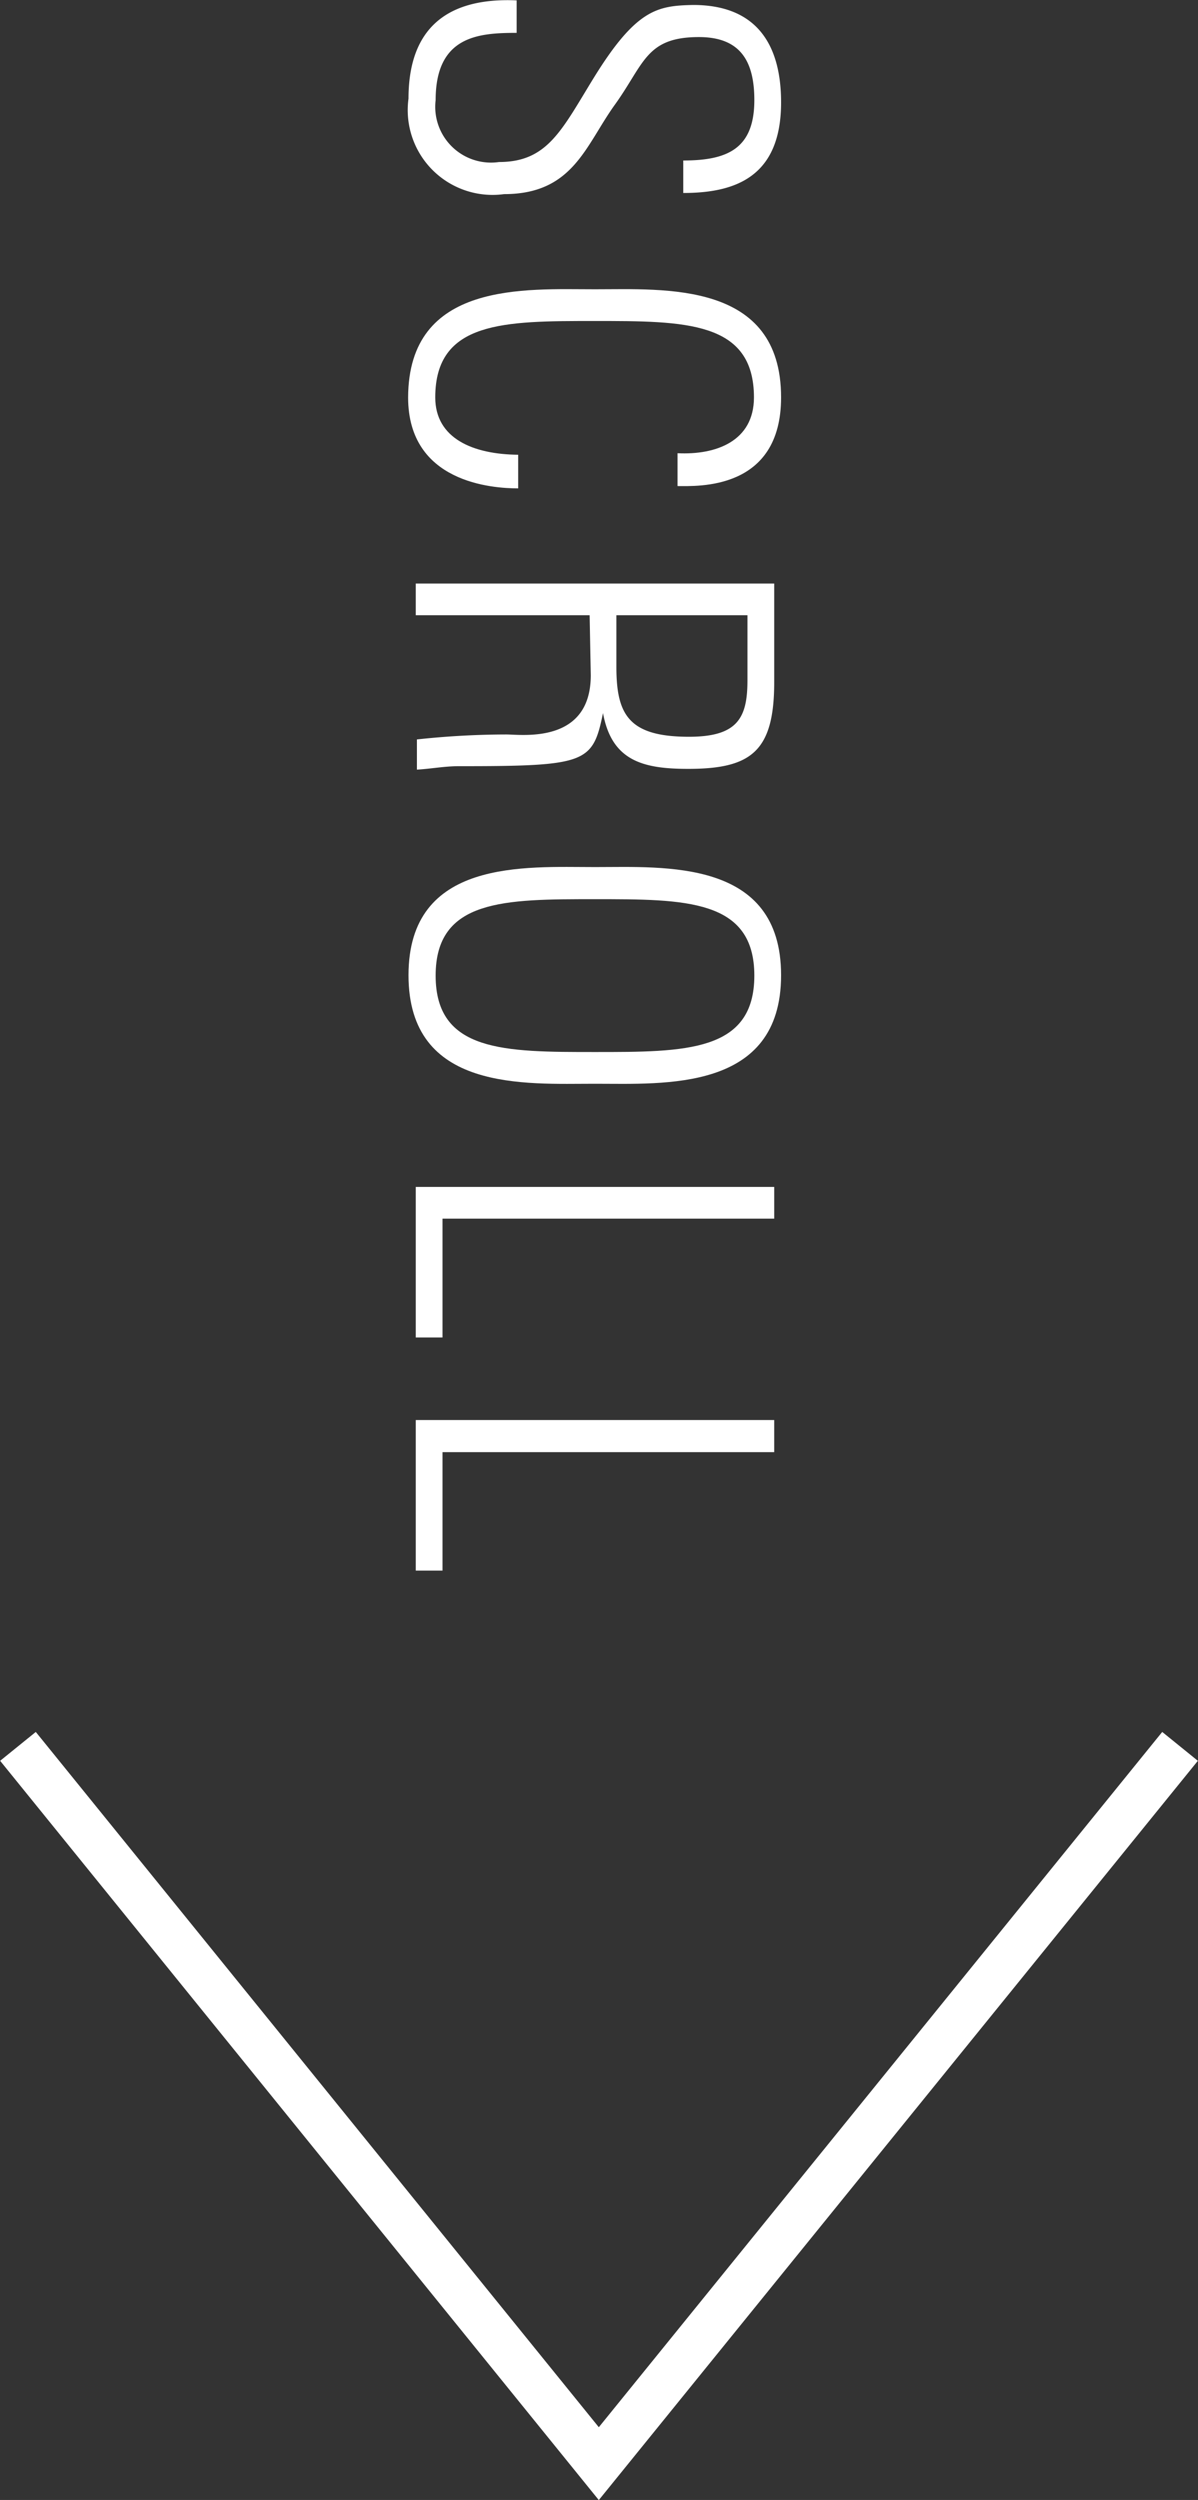
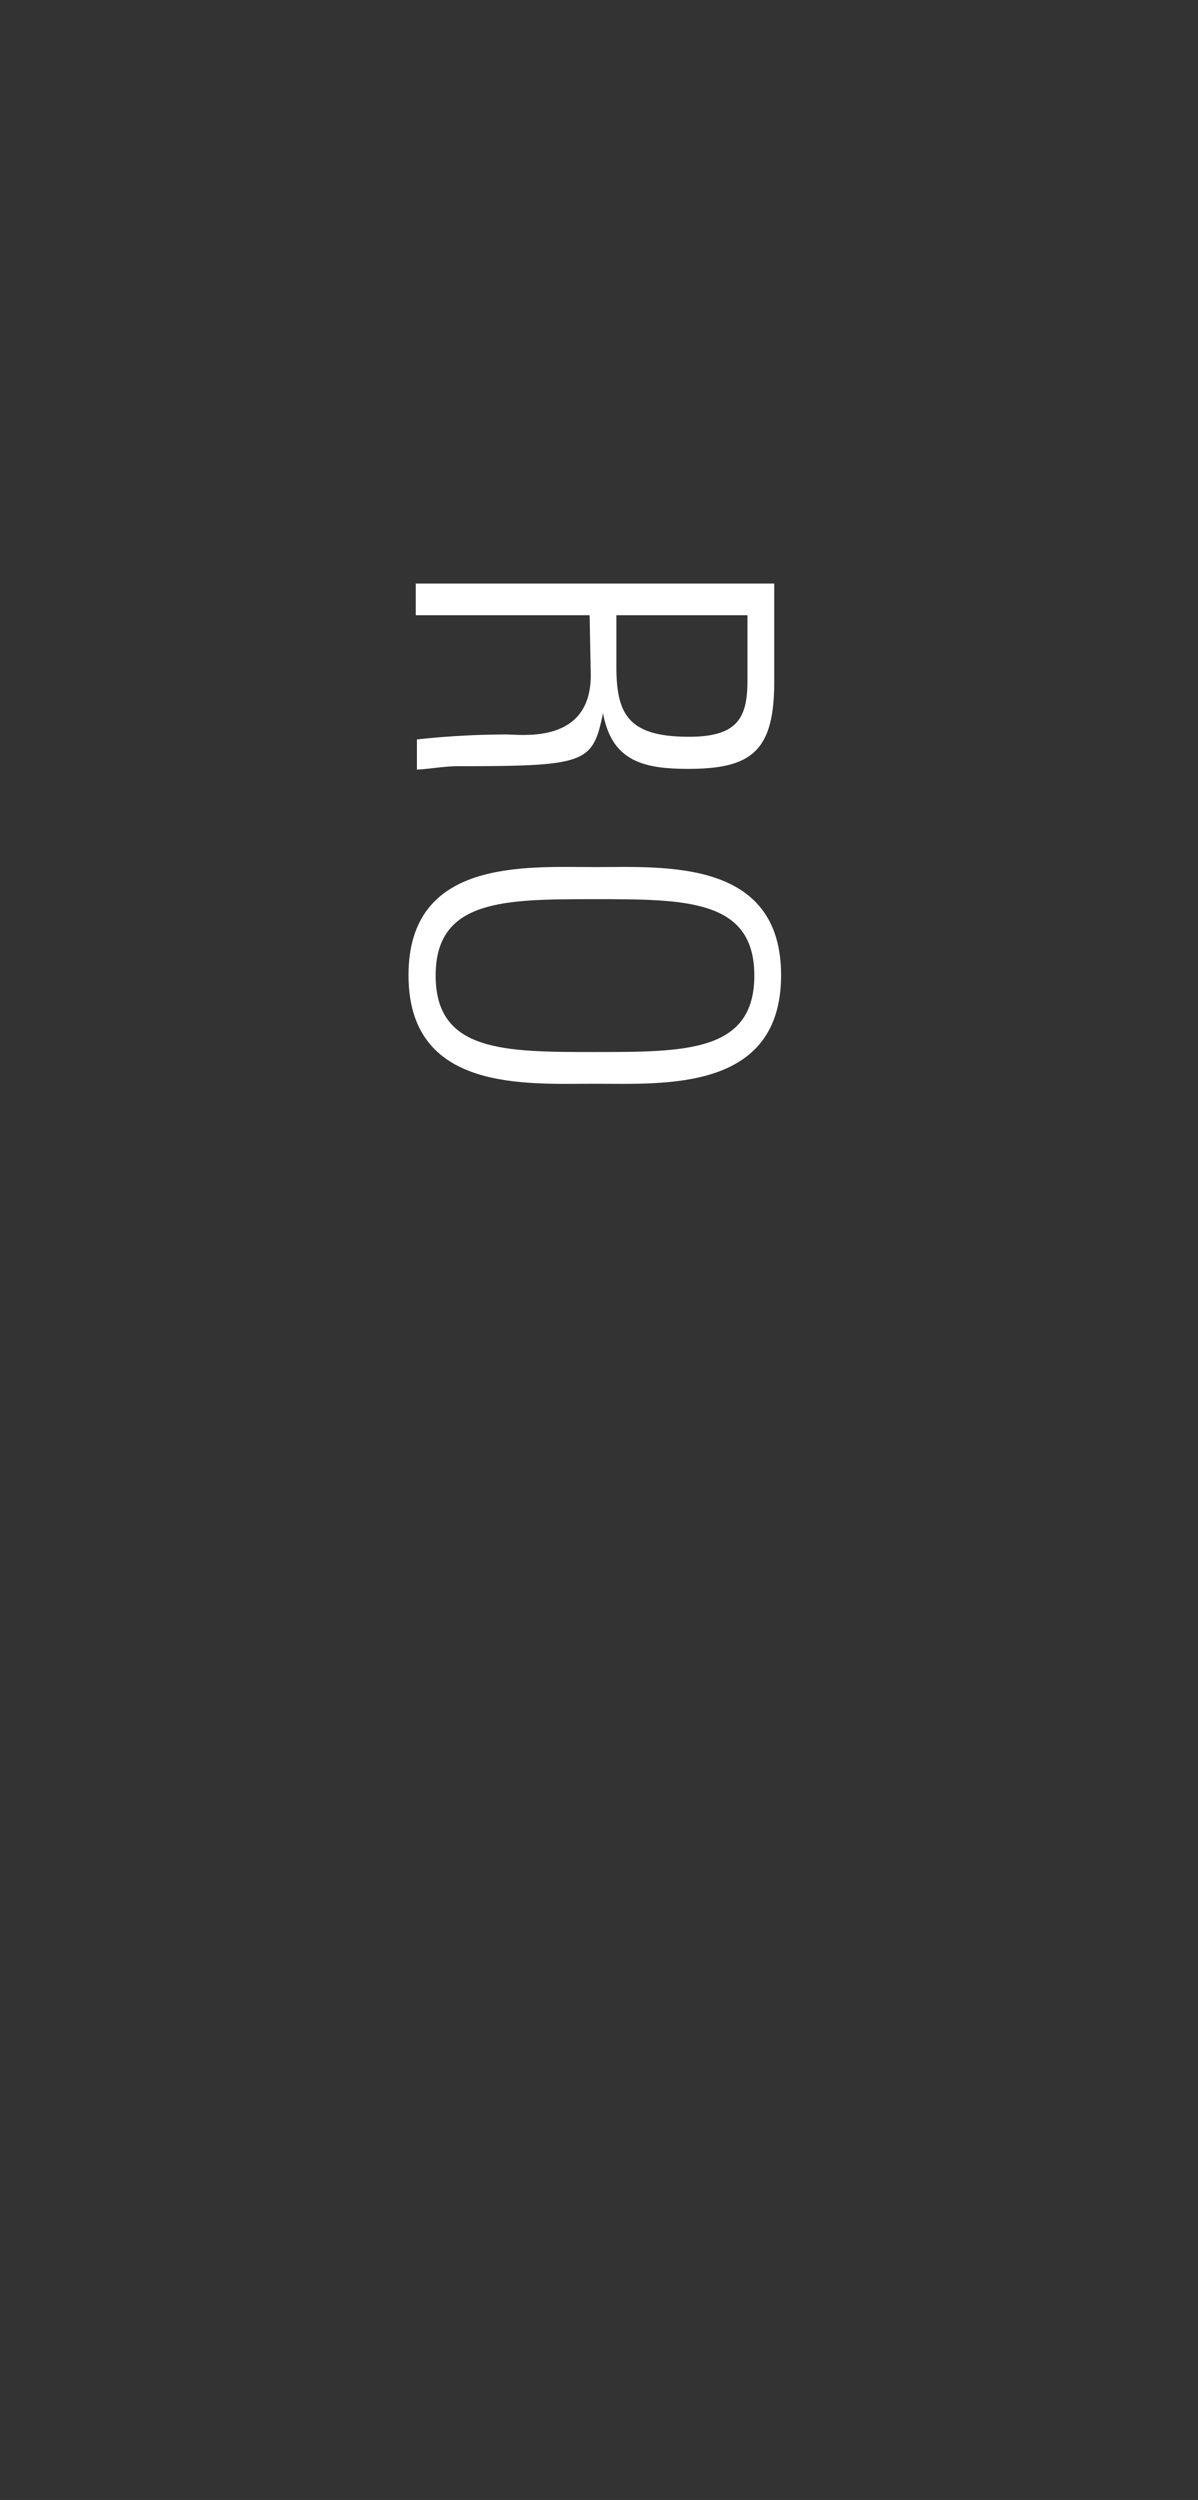
<svg xmlns="http://www.w3.org/2000/svg" viewBox="0 0 31.35 65.42">
  <rect x="0" y="0" width="31.35" height="65.42" fill="#333333" stroke="none" />
  <defs>
    <style>.cls-1{fill:#fff;}.cls-2{fill:none;stroke:#fff;stroke-miterlimit:10;stroke-width:1.2px;}</style>
  </defs>
  <title>scroll_arrow</title>
  <g id="レイヤー_2" data-name="レイヤー 2">
    <g id="レイヤー_1-2" data-name="レイヤー 1">
-       <path class="cls-1" d="M17.88,4.2c1.16,0,1.86-.31,1.86-1.58,0-1-.35-1.65-1.45-1.65-1.39,0-1.43.7-2.2,1.77S15,5.08,13.19,5.08a2.22,2.22,0,0,1-2.5-2.5c0-1.83,1-2.65,2.83-2.57V.86c-1,0-2.12.08-2.12,1.76a1.46,1.46,0,0,0,1.66,1.62c1.27,0,1.64-.84,2.47-2.19C16.65.23,17.21.15,18.14.13c1.63,0,2.3,1,2.3,2.55,0,1.95-1.2,2.37-2.56,2.37Z" />
-       <path class="cls-1" d="M15.57,7.57c1.82,0,4.87-.22,4.87,2.83,0,2.44-2.19,2.32-2.71,2.32v-.86c1,.05,2-.31,2-1.46,0-2-1.8-2-4.17-2s-4.17,0-4.17,2c0,1.08,1,1.49,2.17,1.5v.88c-.68,0-2.88-.15-2.88-2.38C10.69,7.35,13.75,7.57,15.57,7.57Z" />
      <path class="cls-1" d="M15.43,16.1H10.88v-.83h9.38v2.58c0,1.81-.6,2.27-2.25,2.27-1.17,0-2-.2-2.23-1.46h0c-.27,1.31-.43,1.39-3.78,1.39-.37,0-.73.07-1.09.09v-.79a21.89,21.89,0,0,1,2.34-.13c.4,0,2.21.26,2.21-1.55Zm.7,0v1.35c0,1.25.32,1.83,1.9,1.83,1.28,0,1.53-.5,1.53-1.48V16.1Z" />
      <path class="cls-1" d="M15.57,22.69c1.82,0,4.87-.22,4.87,2.83s-3.05,2.84-4.87,2.84-4.88.22-4.88-2.84S13.75,22.69,15.57,22.69Zm0,4.84c2.37,0,4.17,0,4.17-2s-1.8-2-4.17-2-4.17,0-4.17,2S13.2,27.53,15.57,27.53Z" />
-       <path class="cls-1" d="M10.88,31.06h9.38v.83H11.58V35h-.7Z" />
-       <path class="cls-1" d="M10.88,37.16h9.38V38H11.58V41.1h-.7Z" />
-       <polyline class="cls-2" points="30.88 45.7 15.67 64.47 0.47 45.7" />
    </g>
  </g>
</svg>